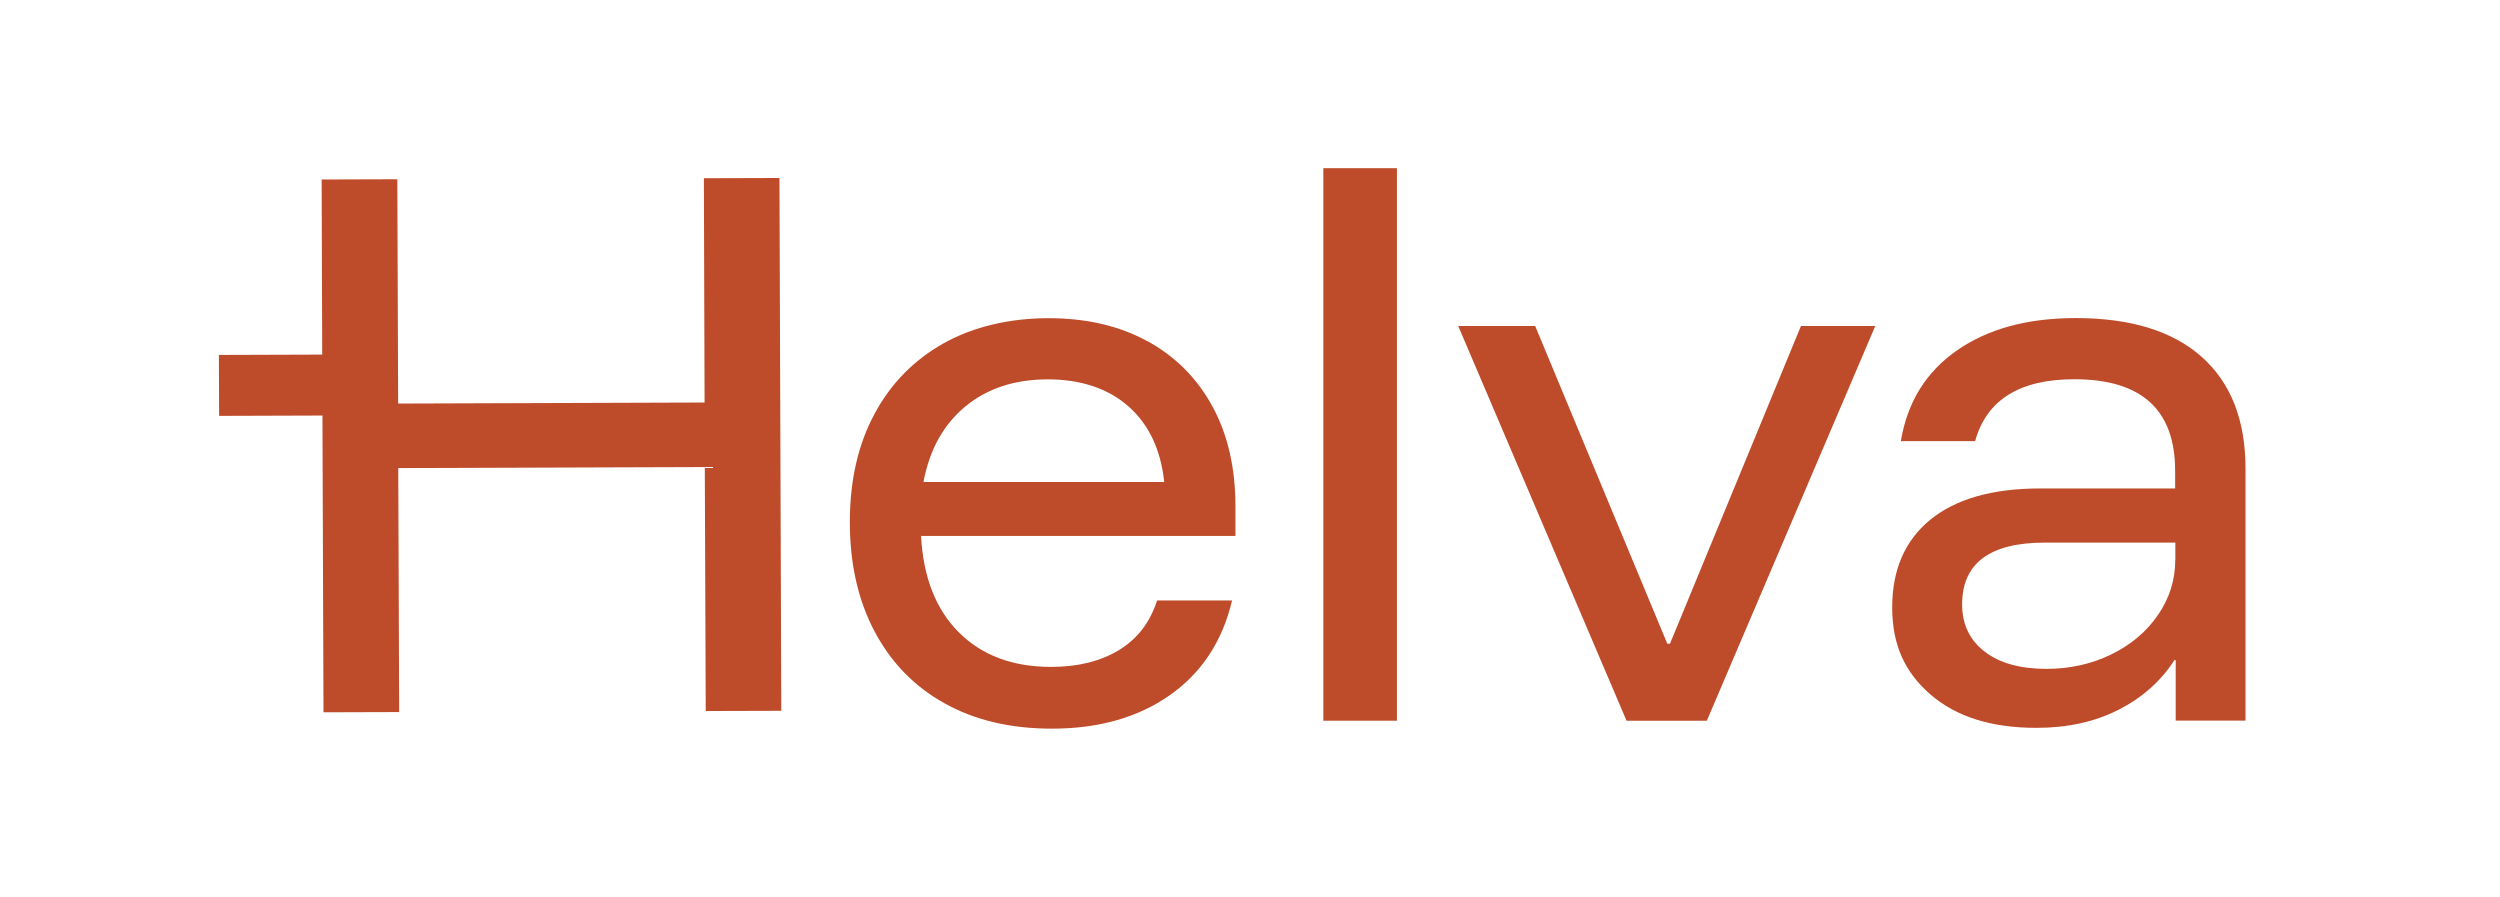
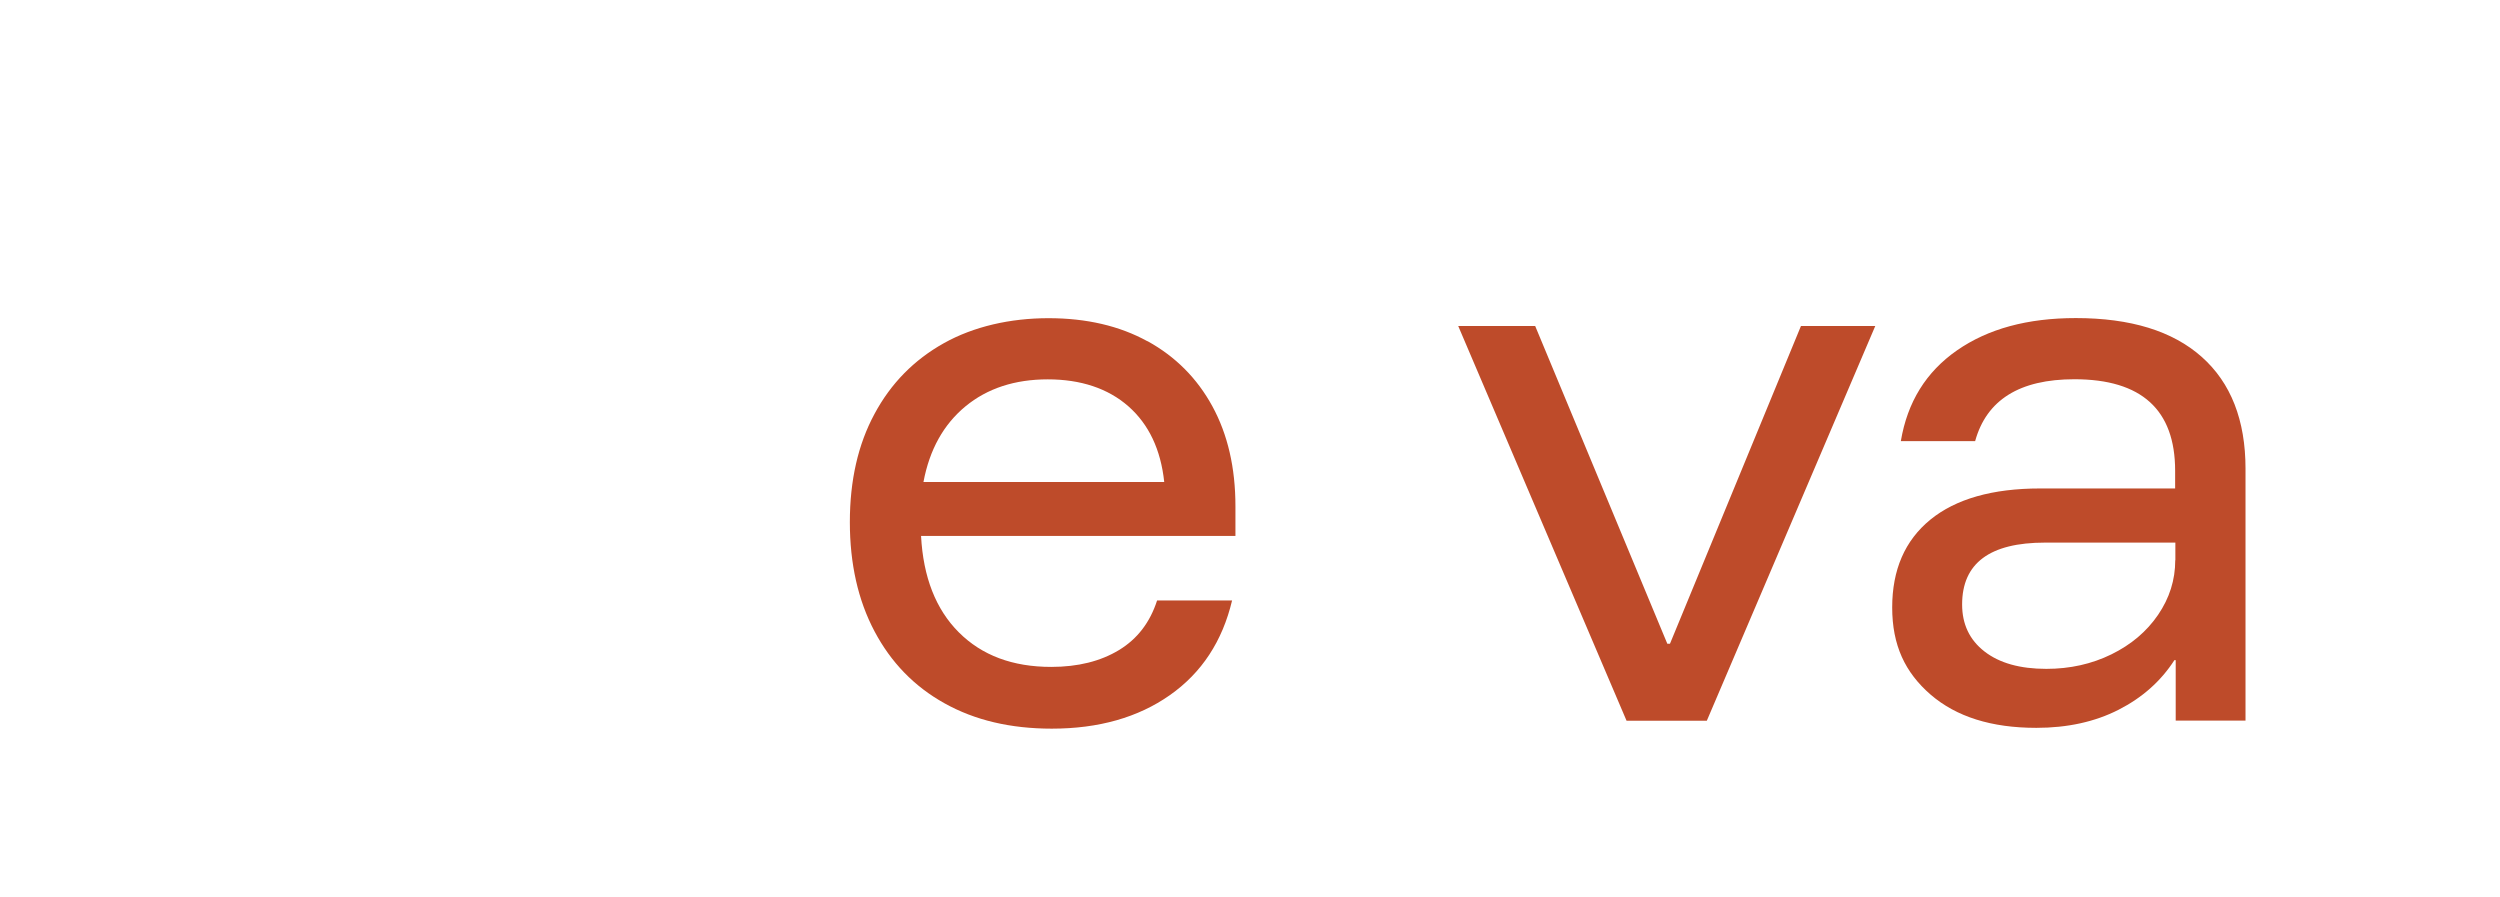
<svg xmlns="http://www.w3.org/2000/svg" id="Logoversuche" viewBox="0 0 217.01 77.85">
  <defs>
    <style>.cls-1{fill:#be4b2a;}</style>
  </defs>
  <path class="cls-1" d="M99.6,29.62c-2.42-1.33-5.28-2-8.59-2s-6.49.72-9.08,2.17c-2.59,1.45-4.6,3.49-6.02,6.14-1.43,2.65-2.14,5.78-2.14,9.39s.71,6.78,2.14,9.48c1.43,2.7,3.45,4.79,6.08,6.25,2.63,1.47,5.73,2.2,9.31,2.2,4.07,0,7.49-.97,10.25-2.91s4.56-4.68,5.4-8.22h-6.51c-.61,1.9-1.71,3.34-3.31,4.31s-3.56,1.46-5.88,1.46c-3.35,0-6.02-1-8.02-3s-3.09-4.79-3.28-8.37h27.29v-2.57c0-3.35-.67-6.24-2-8.68-1.33-2.44-3.21-4.32-5.62-5.65ZM80.16,41.84c.53-2.82,1.75-5,3.65-6.57,1.9-1.56,4.28-2.34,7.14-2.34s5.22.78,7,2.34c1.77,1.56,2.81,3.75,3.11,6.57h-20.9Z" />
-   <rect class="cls-1" x="114.87" y="14.6" width="6.39" height="47.96" />
  <polygon class="cls-1" points="144.96 55.88 144.73 55.88 133.26 28.3 126.58 28.3 141.19 62.56 148.16 62.56 162.78 28.3 156.33 28.3 144.96 55.88" />
  <path class="cls-1" d="M194.92,40.69c0-4.22-1.27-7.46-3.8-9.71-2.53-2.25-6.18-3.37-10.93-3.37-4.19,0-7.62.93-10.31,2.8s-4.31,4.49-4.88,7.88h6.45c.99-3.58,3.86-5.37,8.62-5.37,5.82,0,8.74,2.65,8.74,7.94v1.54h-11.71c-4.15,0-7.33.91-9.54,2.71-2.21,1.81-3.31,4.35-3.31,7.62s1.11,5.64,3.34,7.57c2.23,1.92,5.28,2.88,9.17,2.88,2.7,0,5.08-.52,7.14-1.57,2.06-1.05,3.67-2.48,4.85-4.31h.11v5.25h6.06v-21.87ZM188.82,48.63c0,1.71-.5,3.29-1.49,4.74-.99,1.45-2.34,2.59-4.05,3.43s-3.6,1.26-5.65,1.26c-2.28,0-4.07-.5-5.37-1.51s-1.94-2.37-1.94-4.08c0-3.58,2.4-5.37,7.2-5.37h11.31v1.54Z" />
-   <polygon class="cls-1" points="61.1 15.47 61.16 34.94 34.56 35.03 34.49 15.56 27.92 15.58 27.97 30.78 19 30.81 19.02 36.1 27.99 36.07 28.08 61.83 34.65 61.81 34.57 40.63 61.18 40.54 61.26 61.72 67.82 61.7 67.66 15.45 61.1 15.47" />
</svg>